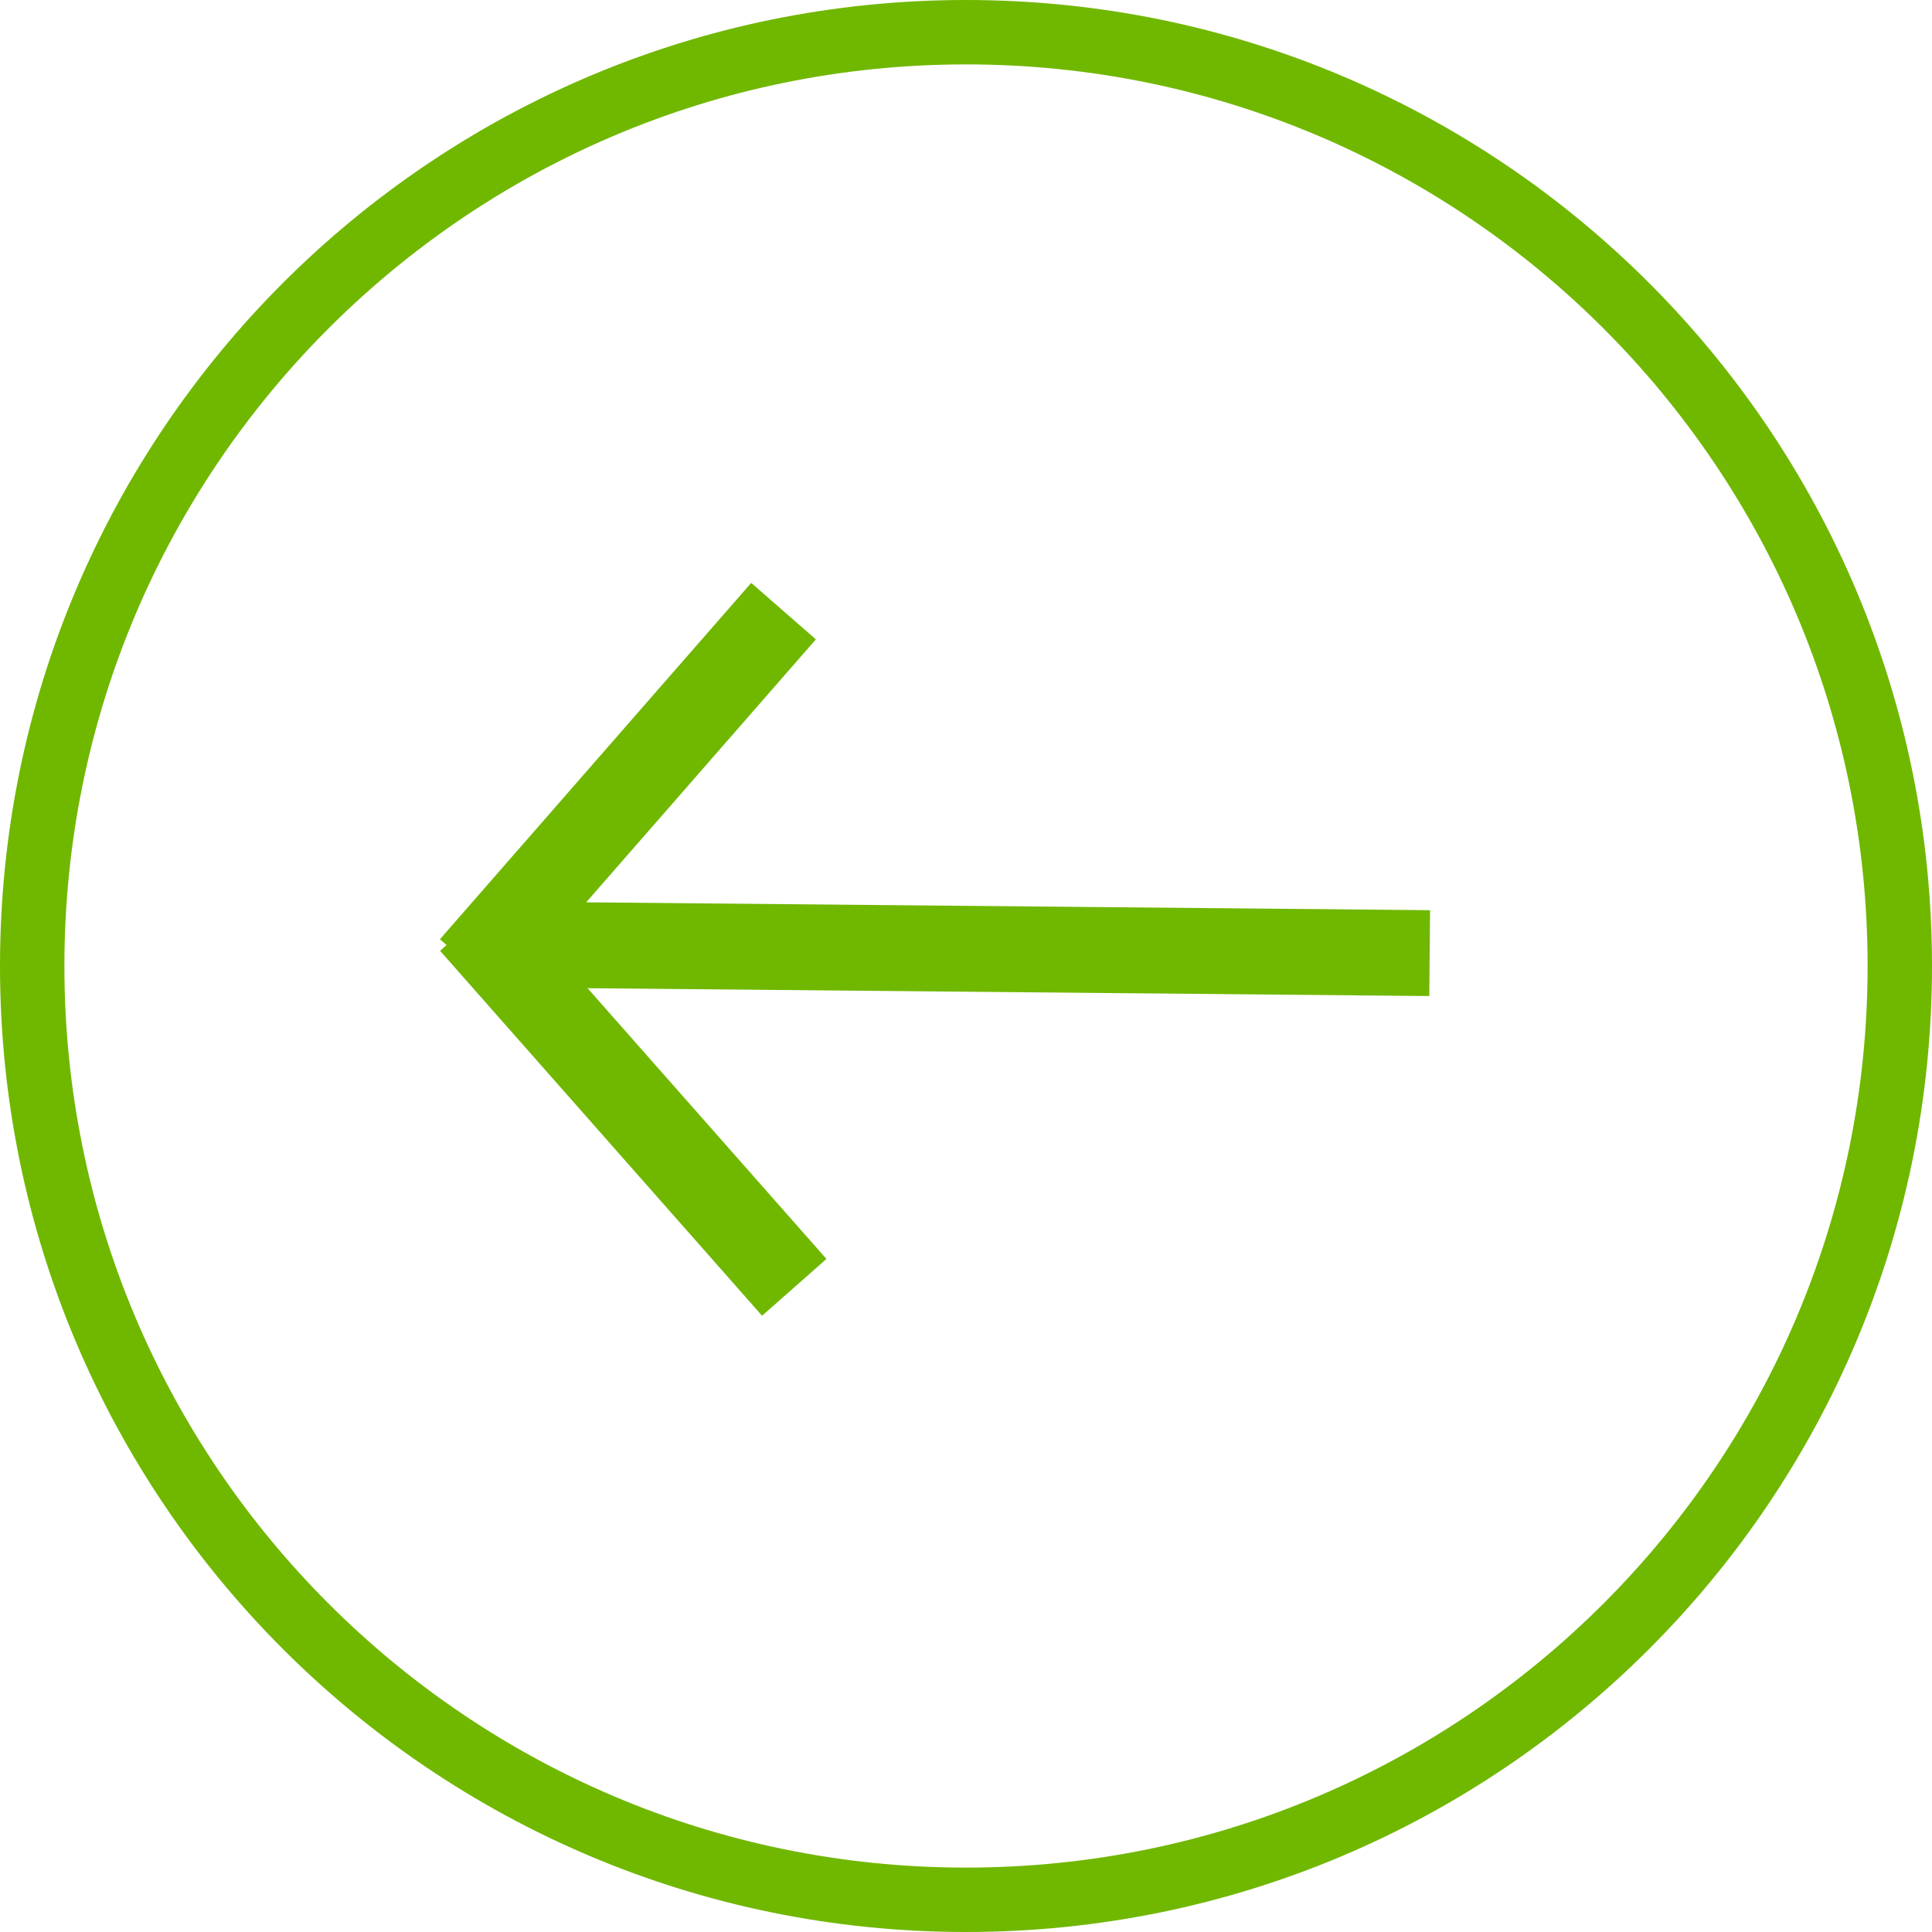
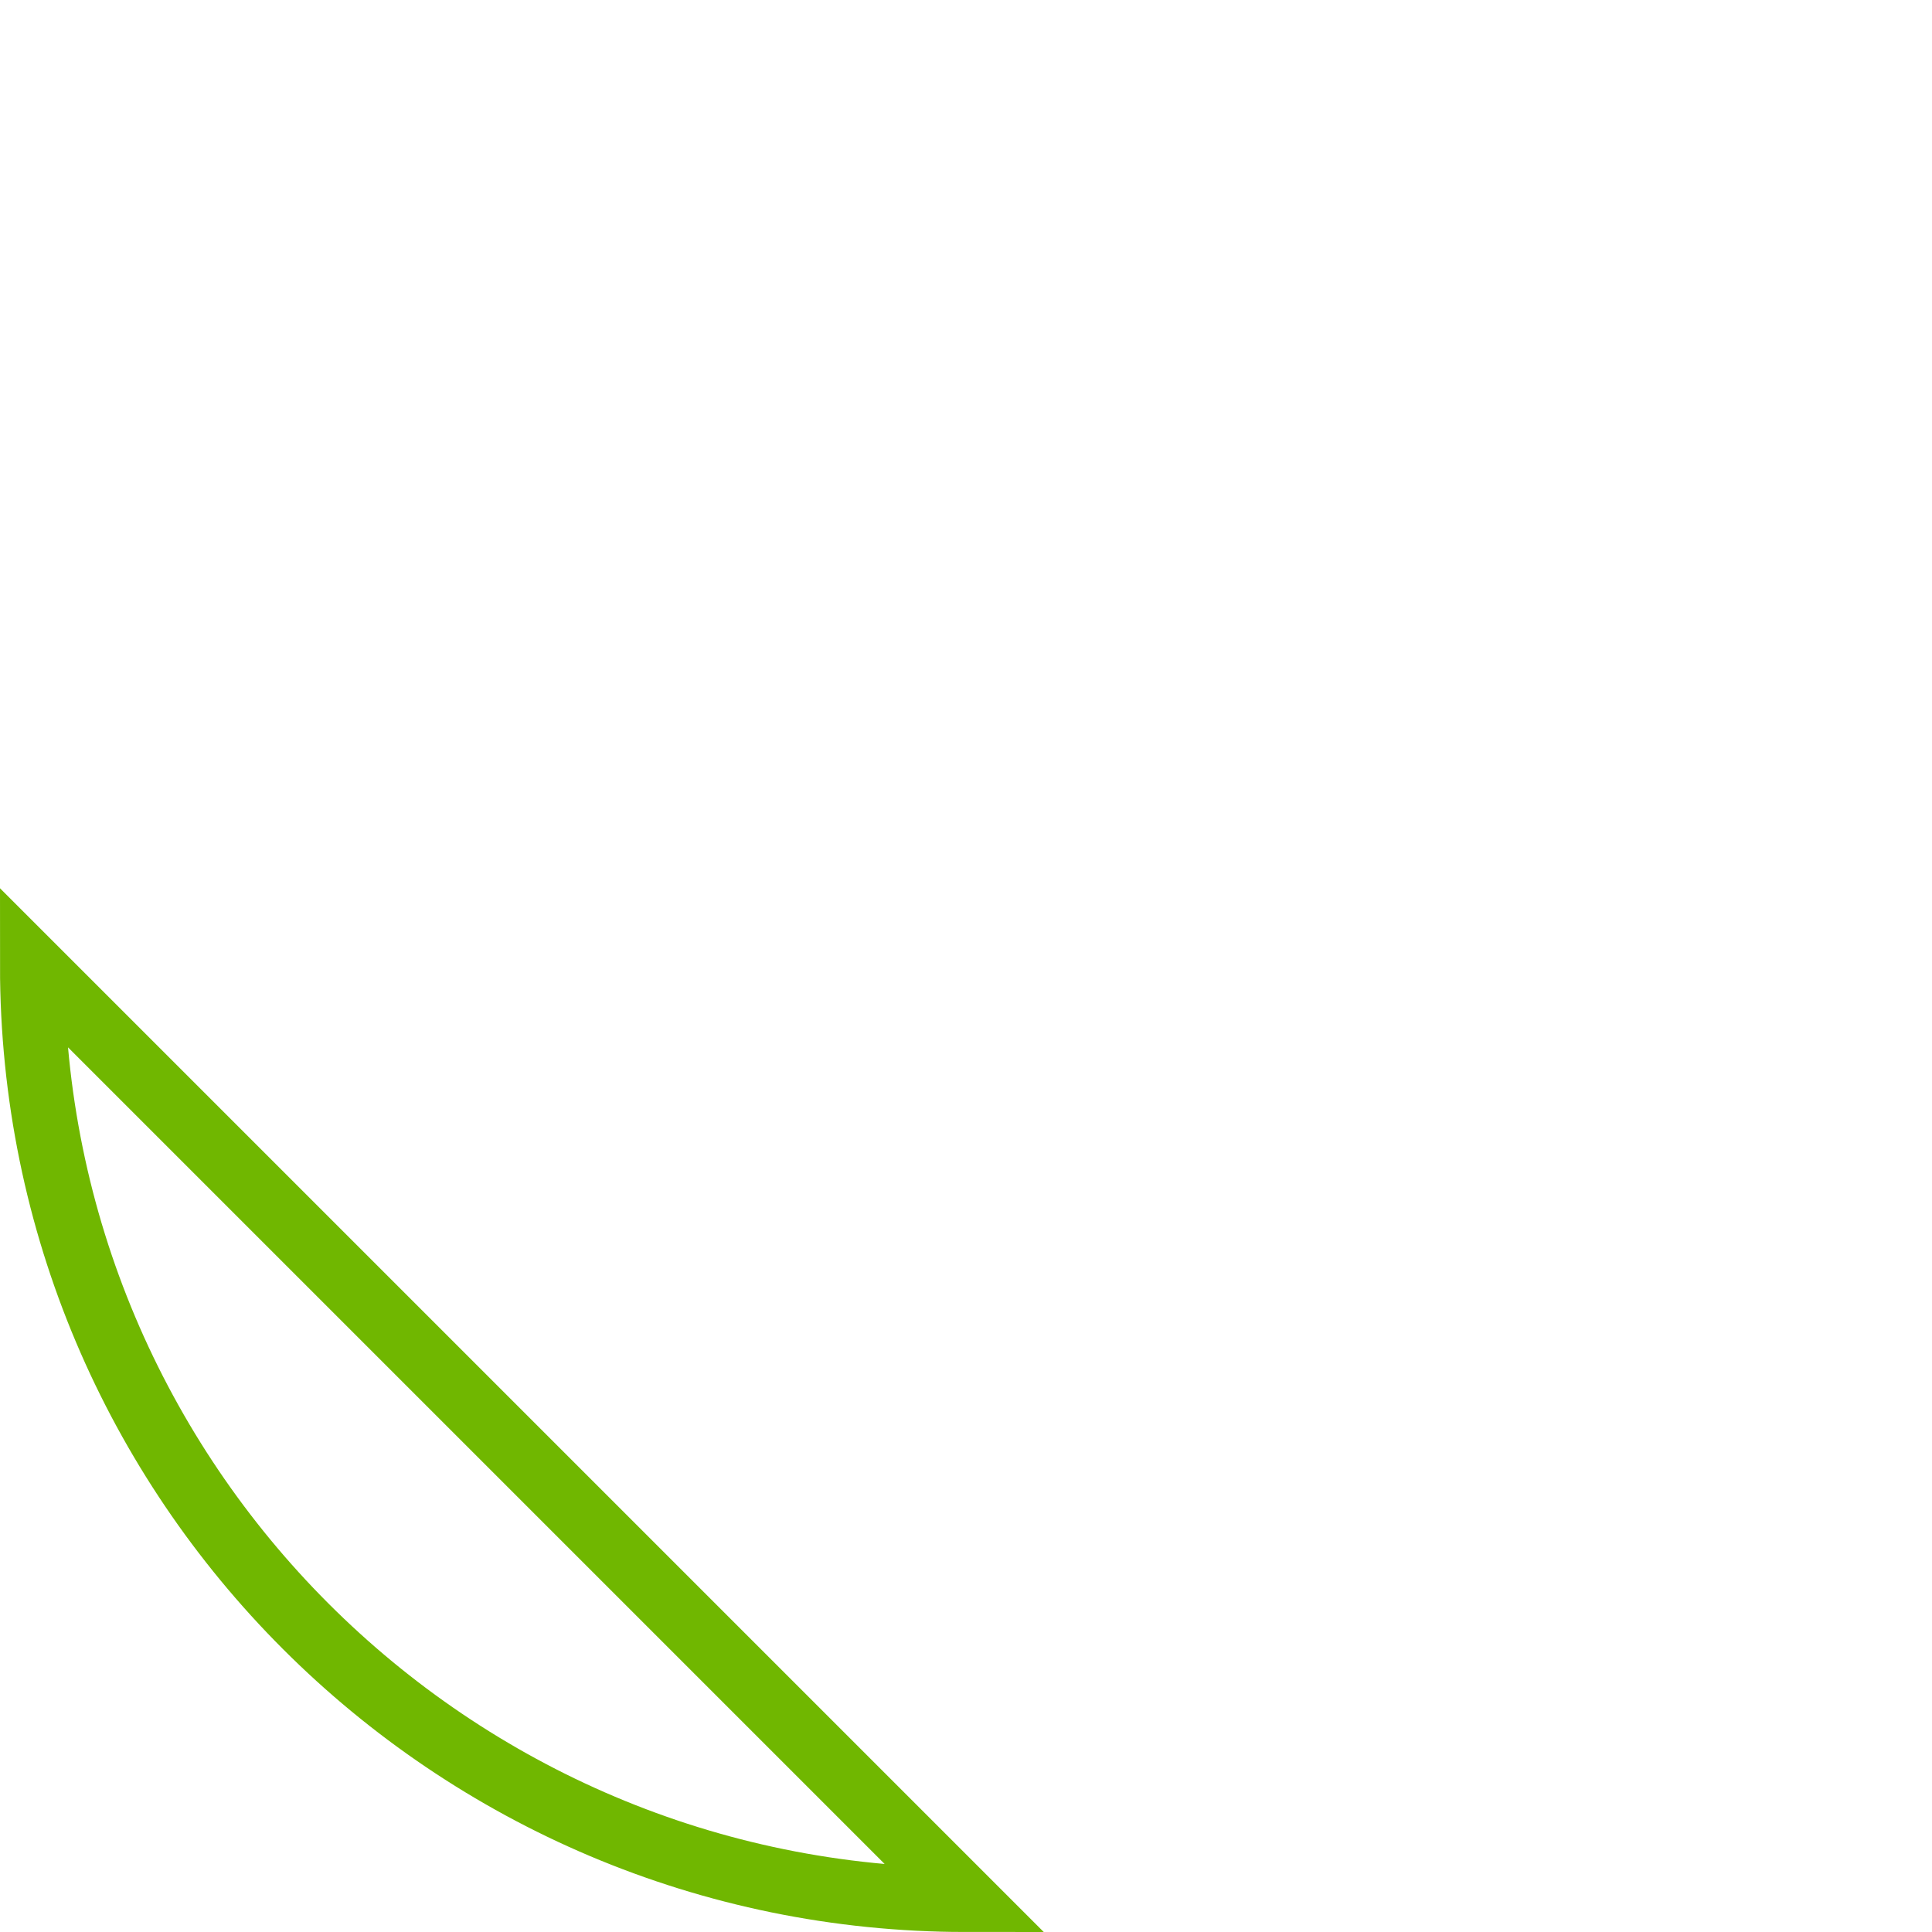
<svg xmlns="http://www.w3.org/2000/svg" width="90" height="90" fill="none">
  <g stroke="#70B700" clip-path="url(#a)">
-     <path stroke-width="4" d="M36.5 28.469 22 45.069M37 59.969l-15-17M66.6 44.4 23.7 44" />
-     <path stroke-width="3" d="M45 88.5C20.976 88.5 1.5 69.024 1.5 45S20.976 1.5 45 1.5 88.5 20.976 88.5 45 69.024 88.5 45 88.5Z" />
+     <path stroke-width="3" d="M45 88.5C20.976 88.5 1.5 69.024 1.5 45Z" />
  </g>
  <defs>
    <clipPath id="a">
      <path fill="#fff" d="M0 0h90v90H0z" />
    </clipPath>
  </defs>
</svg>